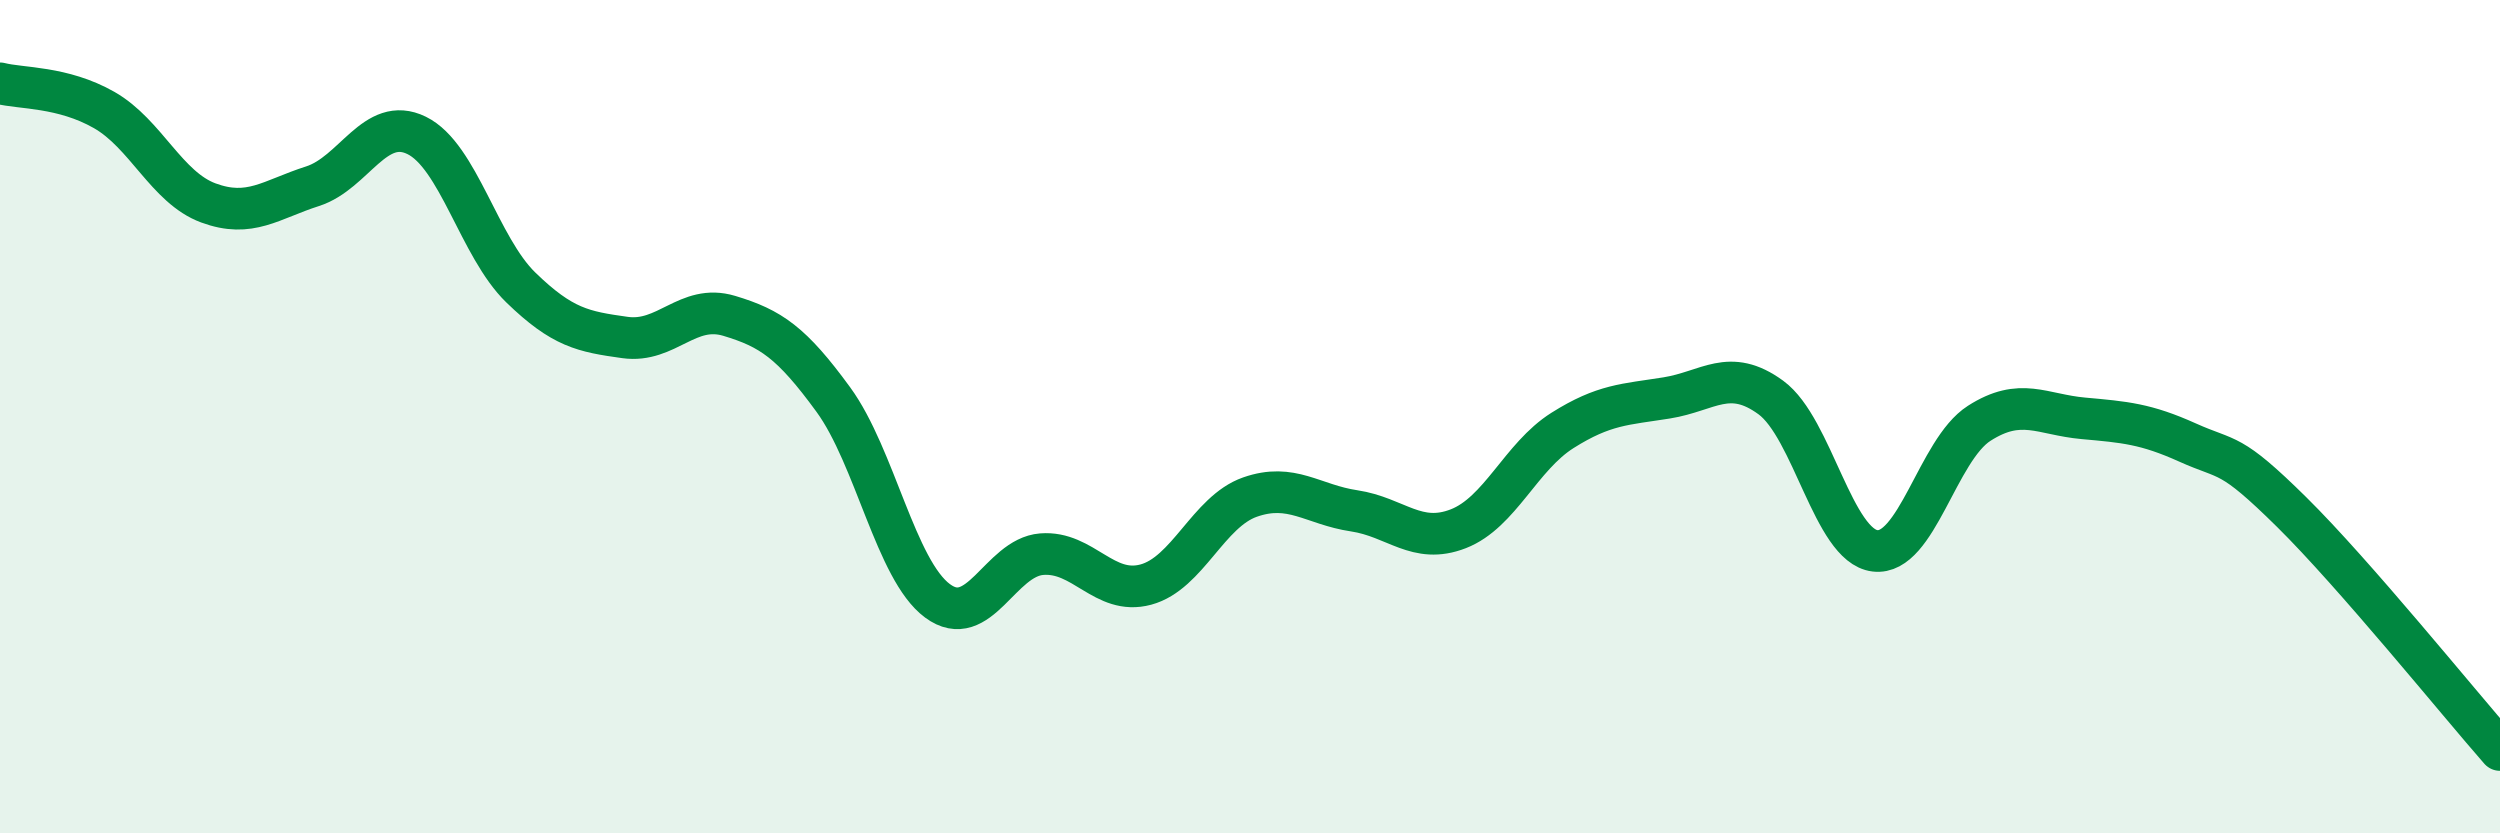
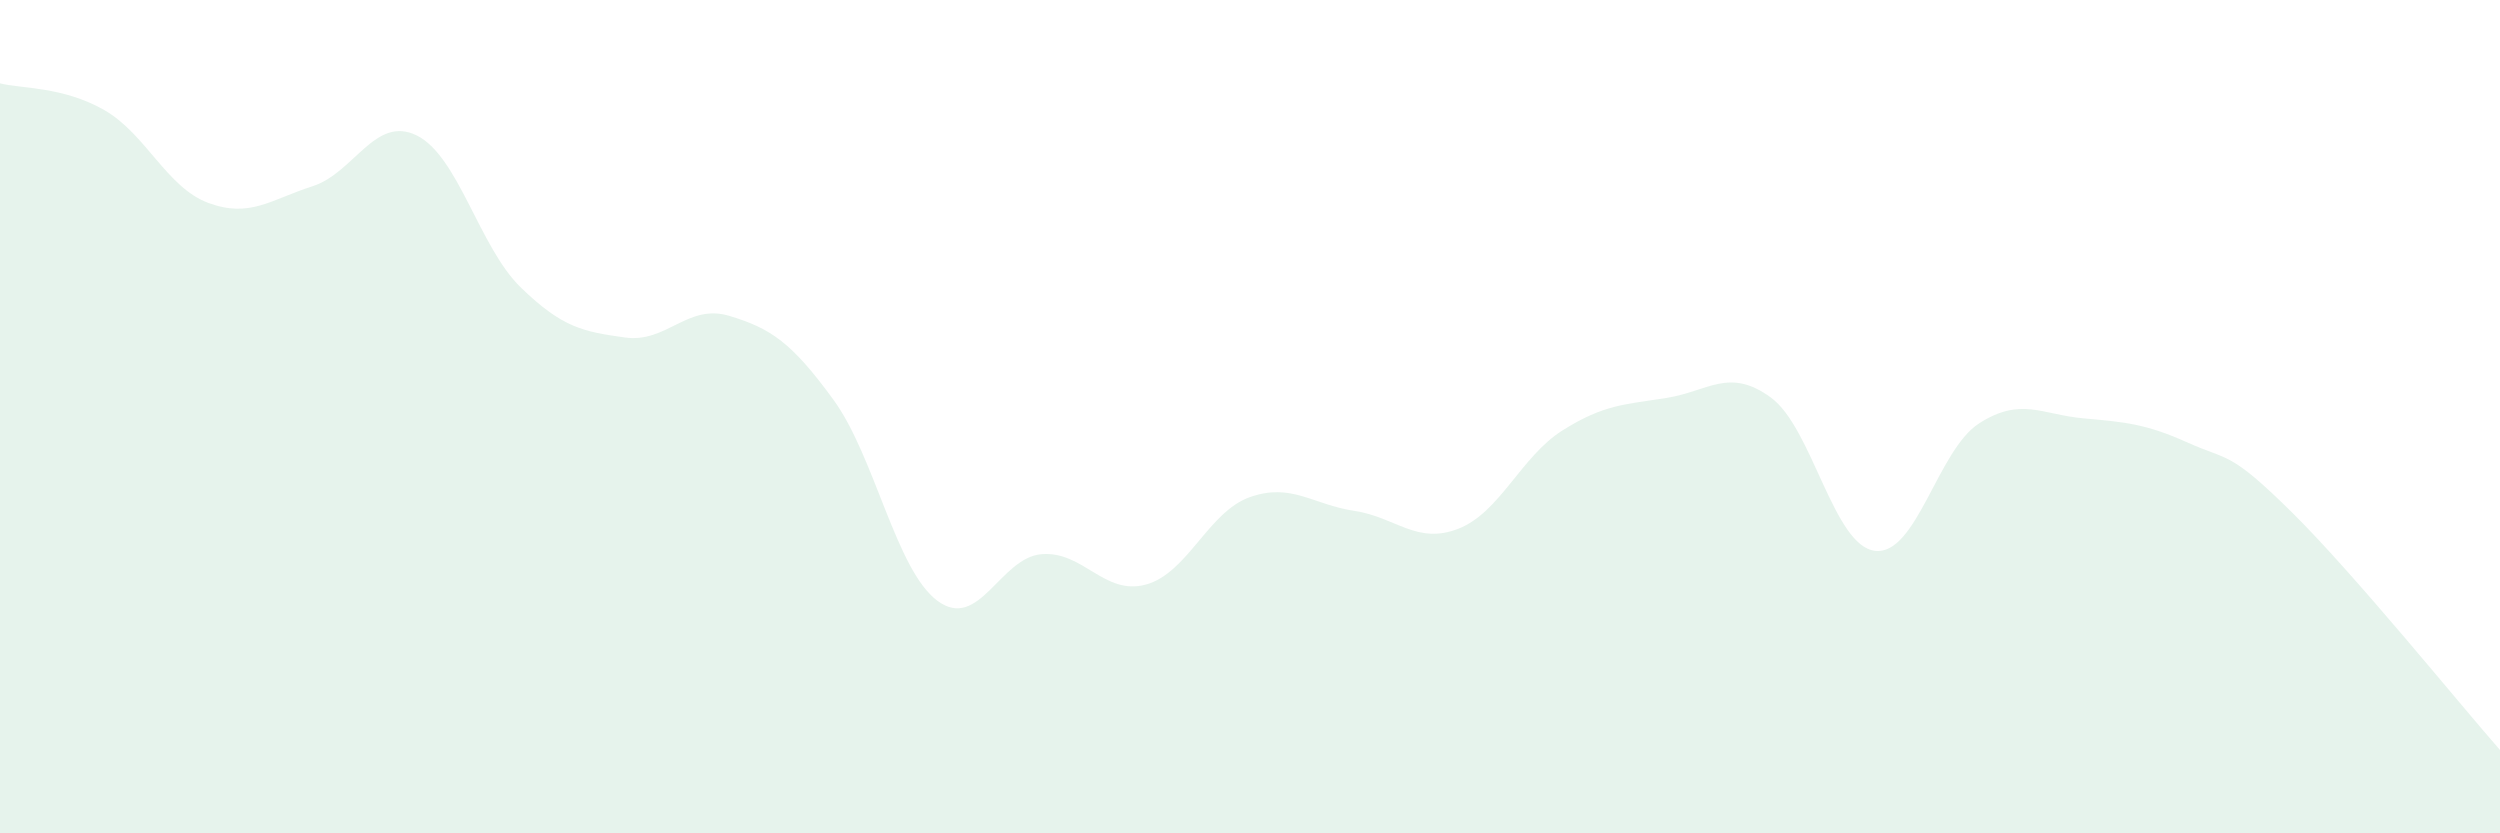
<svg xmlns="http://www.w3.org/2000/svg" width="60" height="20" viewBox="0 0 60 20">
  <path d="M 0,2 C 0.5,2.13 1.5,2.07 2.5,2.64 C 3.5,3.21 4,4.5 5,4.87 C 6,5.24 6.5,4.79 7.5,4.47 C 8.5,4.15 9,2.76 10,3.25 C 11,3.74 11.5,5.93 12.5,6.9 C 13.5,7.87 14,7.96 15,8.1 C 16,8.24 16.5,7.28 17.5,7.58 C 18.5,7.88 19,8.22 20,9.59 C 21,10.96 21.5,13.68 22.5,14.42 C 23.5,15.16 24,13.38 25,13.3 C 26,13.22 26.5,14.3 27.5,14.03 C 28.5,13.76 29,12.28 30,11.93 C 31,11.58 31.5,12.11 32.5,12.26 C 33.5,12.41 34,13.08 35,12.69 C 36,12.3 36.5,10.96 37.5,10.33 C 38.5,9.7 39,9.71 40,9.55 C 41,9.39 41.5,8.81 42.5,9.54 C 43.5,10.27 44,13.1 45,13.22 C 46,13.34 46.5,10.8 47.5,10.16 C 48.5,9.52 49,9.95 50,10.04 C 51,10.13 51.5,10.17 52.5,10.62 C 53.5,11.07 53.5,10.81 55,12.29 C 56.5,13.77 59,16.86 60,18L60 20L0 20Z" fill="#008740" opacity="0.1" stroke-linecap="round" stroke-linejoin="round" />
-   <path d="M 0,2 C 0.5,2.13 1.5,2.07 2.5,2.64 C 3.5,3.21 4,4.5 5,4.87 C 6,5.24 6.5,4.79 7.5,4.47 C 8.5,4.15 9,2.76 10,3.25 C 11,3.74 11.5,5.93 12.5,6.9 C 13.5,7.87 14,7.96 15,8.1 C 16,8.24 16.5,7.28 17.5,7.58 C 18.5,7.88 19,8.22 20,9.59 C 21,10.96 21.5,13.68 22.5,14.42 C 23.5,15.16 24,13.38 25,13.3 C 26,13.22 26.5,14.3 27.5,14.03 C 28.5,13.76 29,12.28 30,11.93 C 31,11.58 31.5,12.11 32.5,12.26 C 33.5,12.41 34,13.08 35,12.69 C 36,12.3 36.5,10.96 37.5,10.33 C 38.5,9.7 39,9.71 40,9.55 C 41,9.39 41.5,8.81 42.5,9.54 C 43.5,10.27 44,13.1 45,13.22 C 46,13.34 46.5,10.8 47.5,10.16 C 48.5,9.52 49,9.95 50,10.04 C 51,10.13 51.5,10.17 52.5,10.62 C 53.5,11.07 53.5,10.81 55,12.29 C 56.5,13.77 59,16.86 60,18" stroke="#008740" stroke-width="1" fill="none" stroke-linecap="round" stroke-linejoin="round" />
</svg>